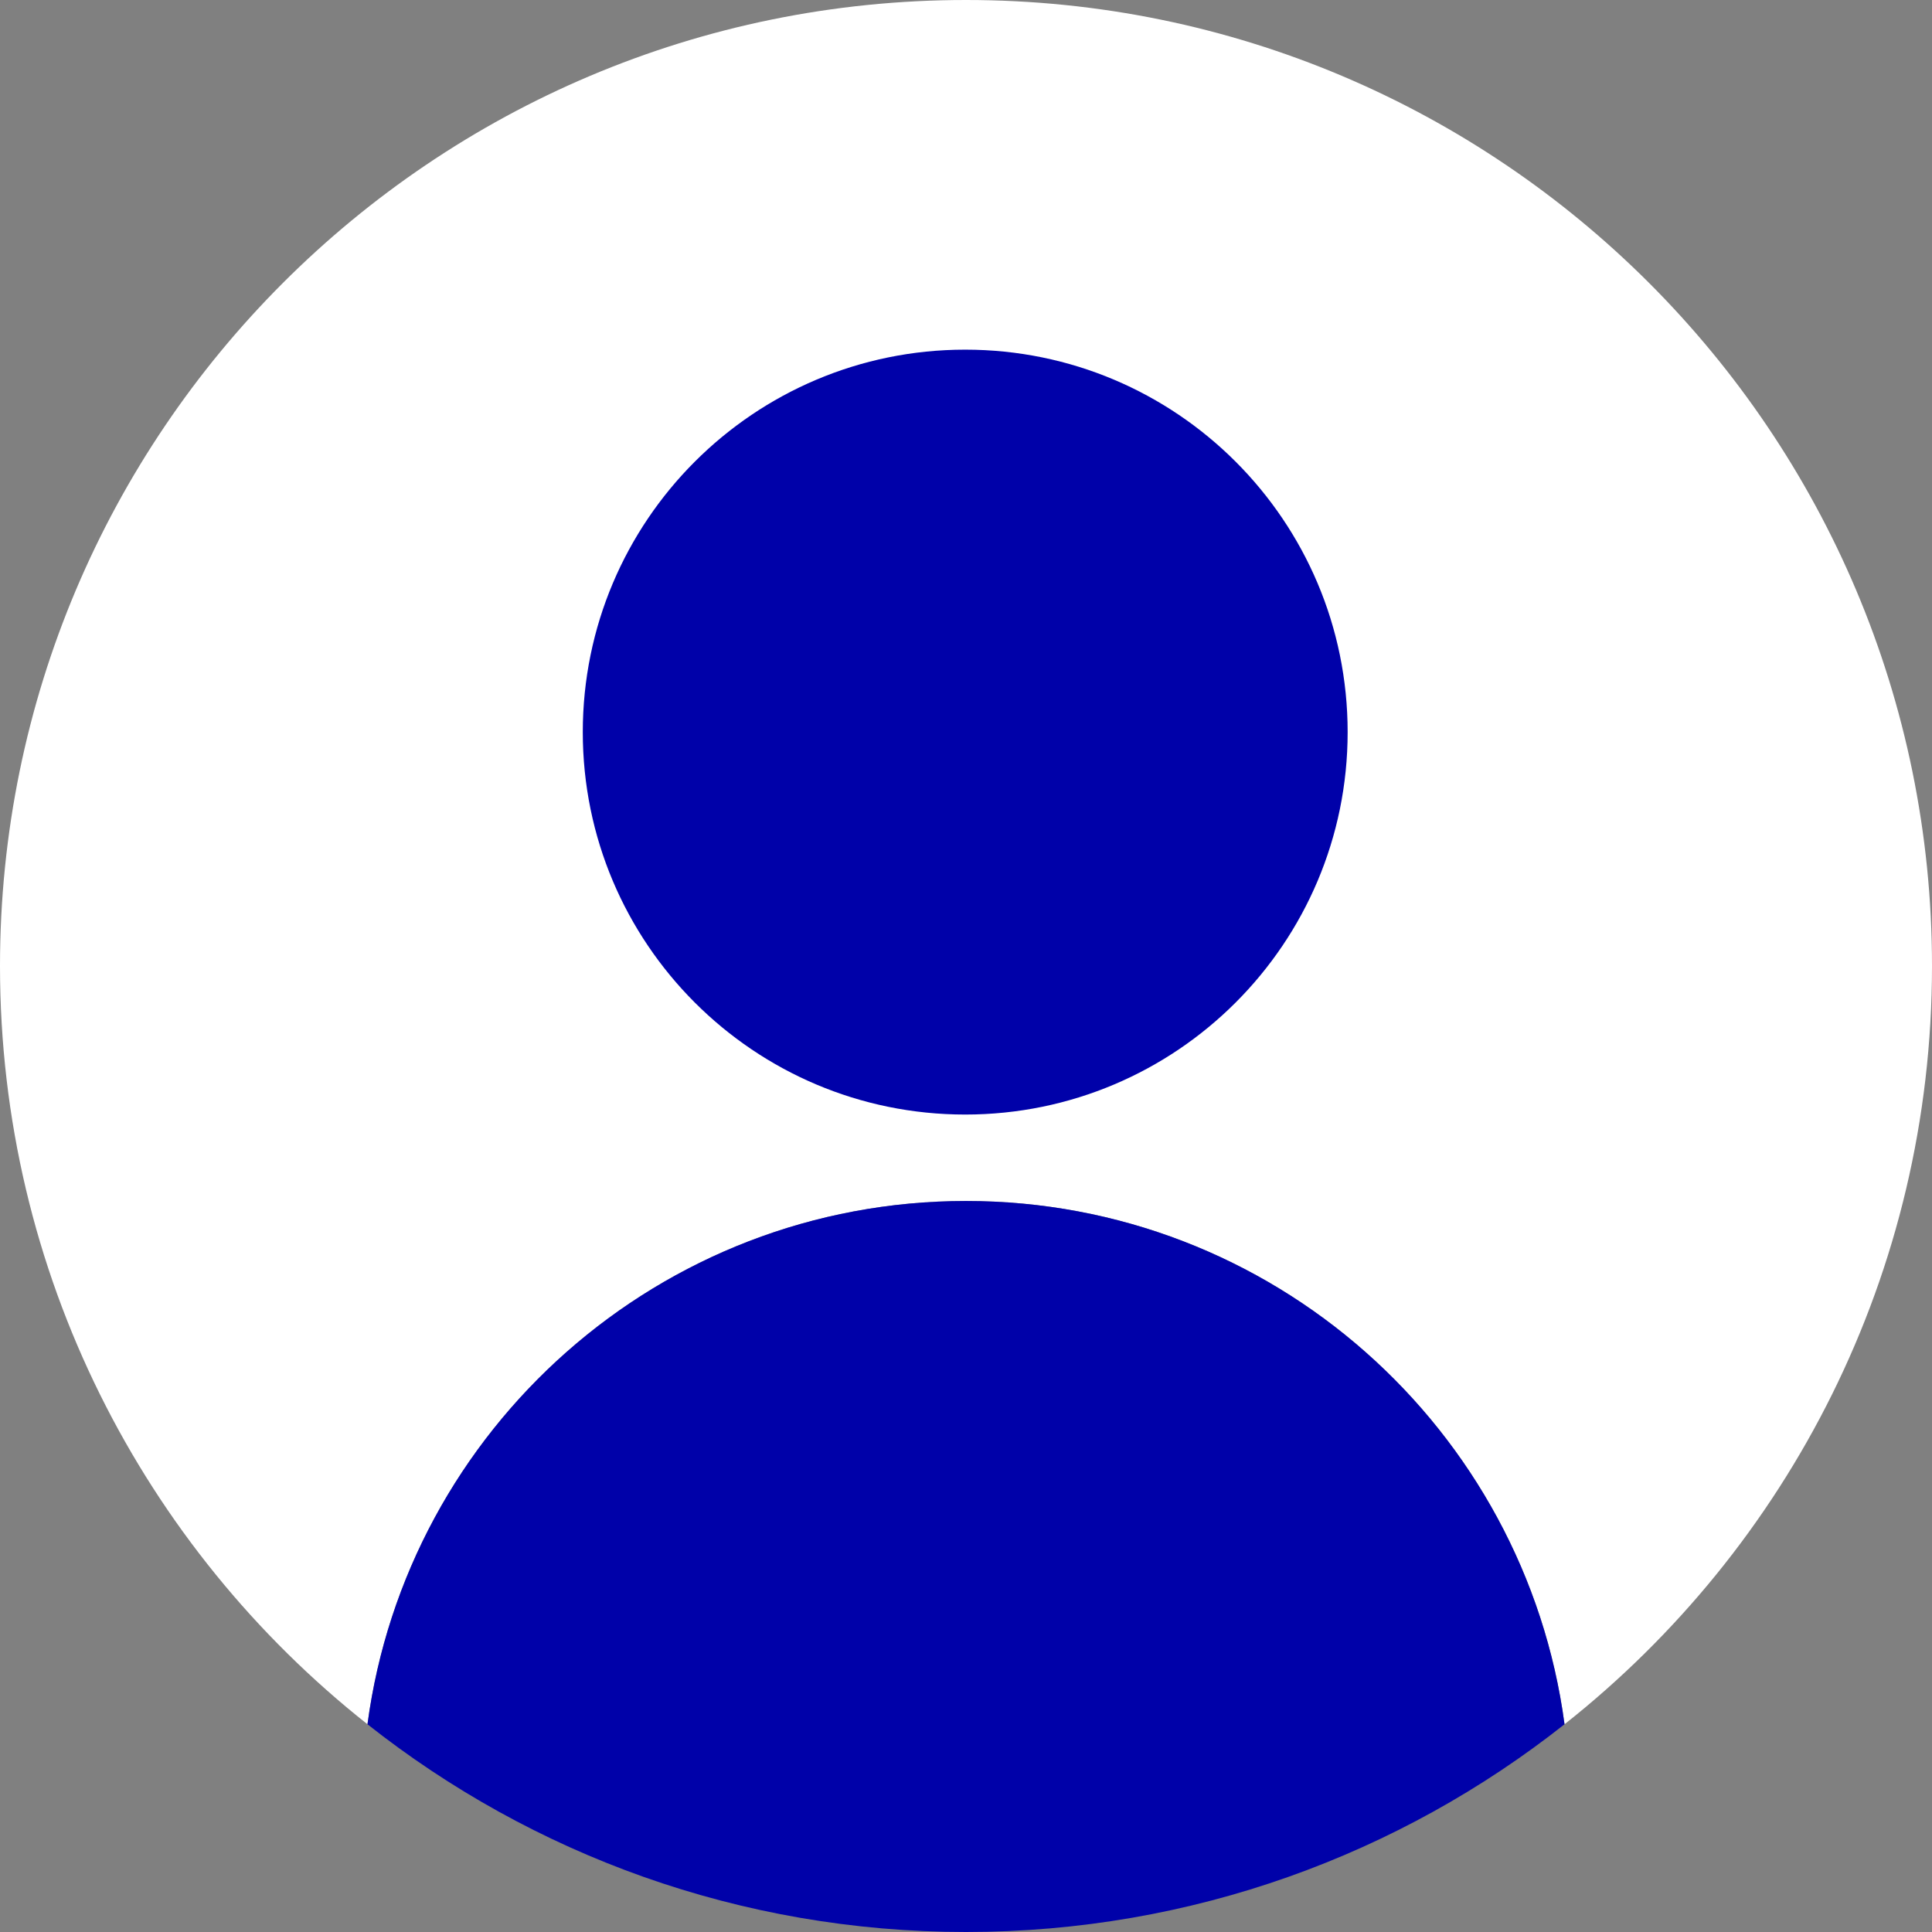
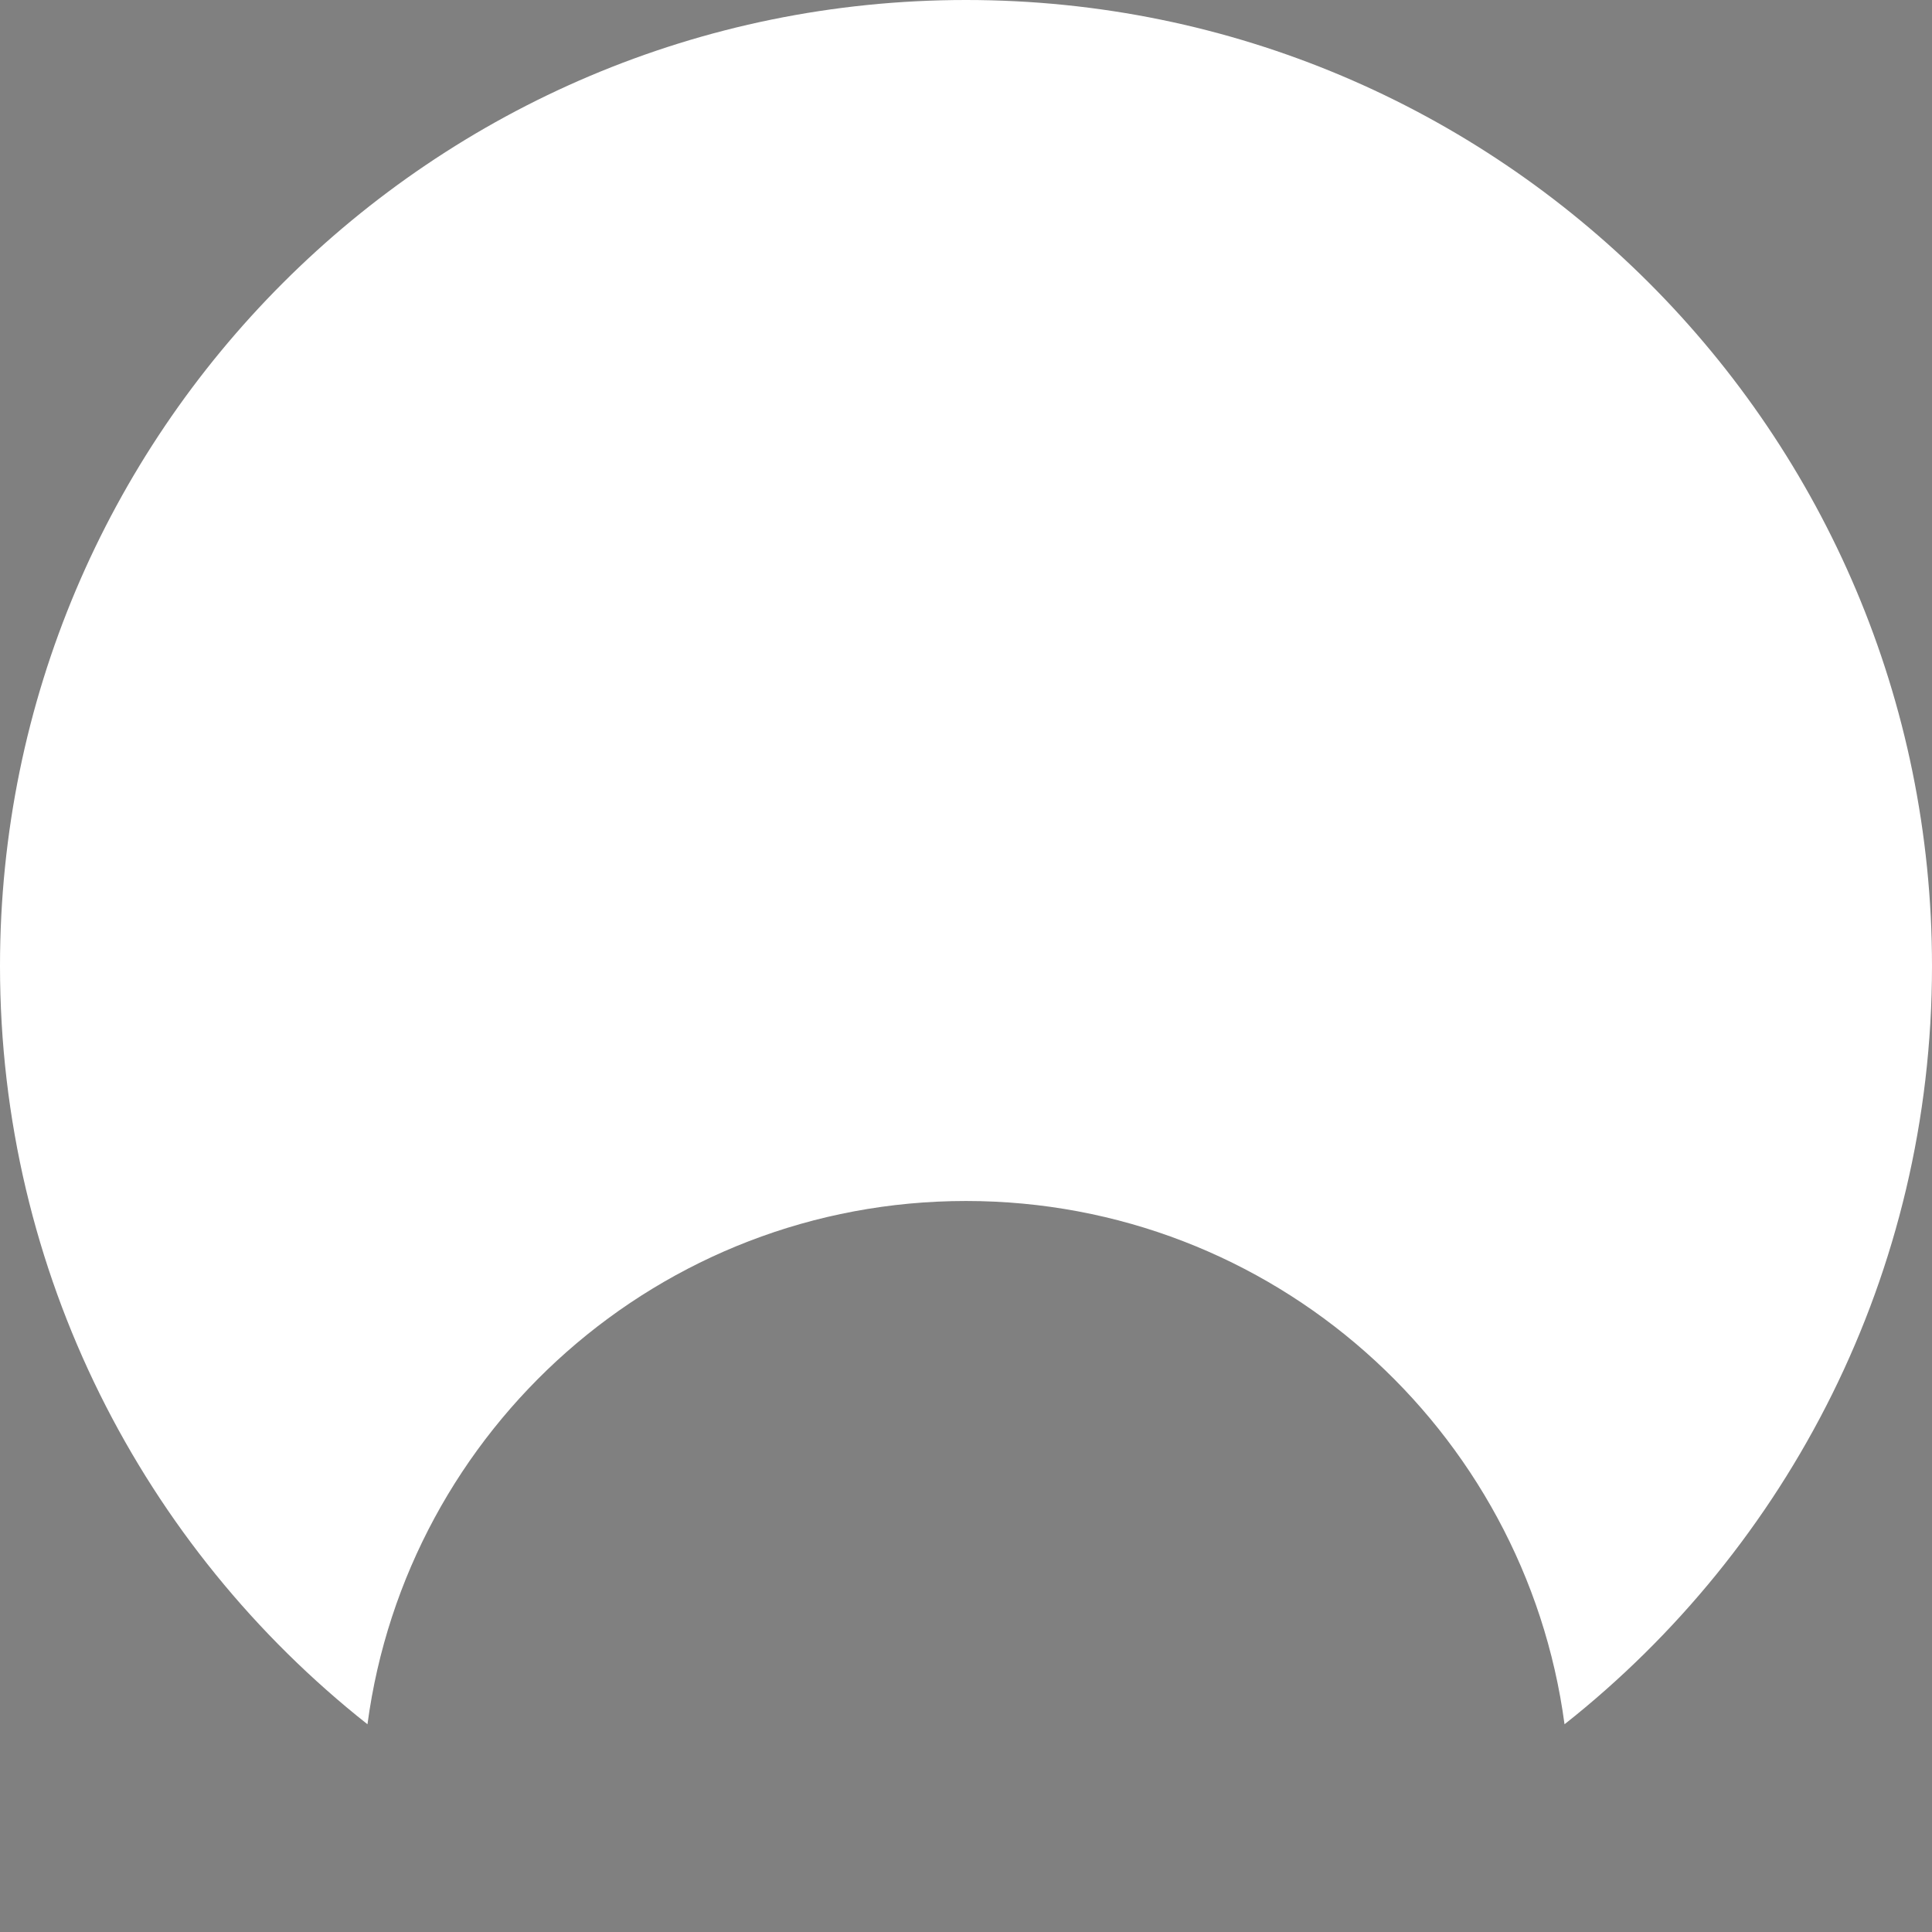
<svg xmlns="http://www.w3.org/2000/svg" width="54px" height="54px" viewBox="0 0 54 54" version="1.1">
  <rect x="0" y="0" width="54" height="54" fill="#808080" stroke="none" />
  <title>1FADAFF0-9D5D-4334-A341-DD439400230D</title>
  <g id="Website" stroke="none" stroke-width="1" fill="none" fill-rule="evenodd">
    <g id="10-Project" transform="translate(-159, -4437)">
      <g id="avatar" transform="translate(159, 4437)">
        <path d="M54,27 C54,12.088 41.912,0 27,0 C12.088,0 0,12.088 0,27 C0,35.593 4.015,43.248 10.271,48.194 C11.373,39.937 18.442,33.568 27,33.568 C35.558,33.568 42.627,39.937 43.729,48.194 C49.985,43.249 54,35.593 54,27" id="Fill-1" fill="#FFFFFF" />
-         <path d="M27,33.568 C18.442,33.568 11.373,39.937 10.271,48.194 C14.871,51.829 20.682,54 27,54 C33.318,54 39.129,51.829 43.729,48.194 C42.627,39.937 35.558,33.568 27,33.568" id="Fill-3" fill="#0001A9" />
-         <path d="M37.667,20.463 C37.667,26.366 32.882,31.152 26.978,31.152 C21.074,31.152 16.289,26.366 16.289,20.463 C16.289,14.559 21.074,9.773 26.978,9.773 C32.882,9.773 37.667,14.559 37.667,20.463" id="Fill-5" fill="#0001A9" />
      </g>
    </g>
  </g>
</svg>